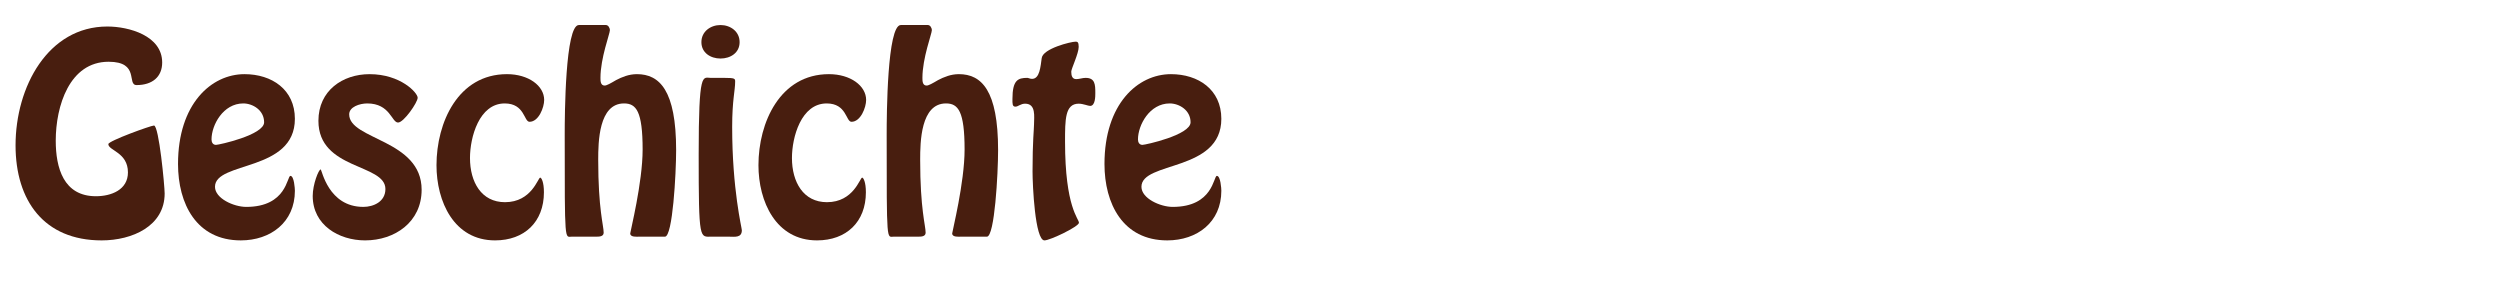
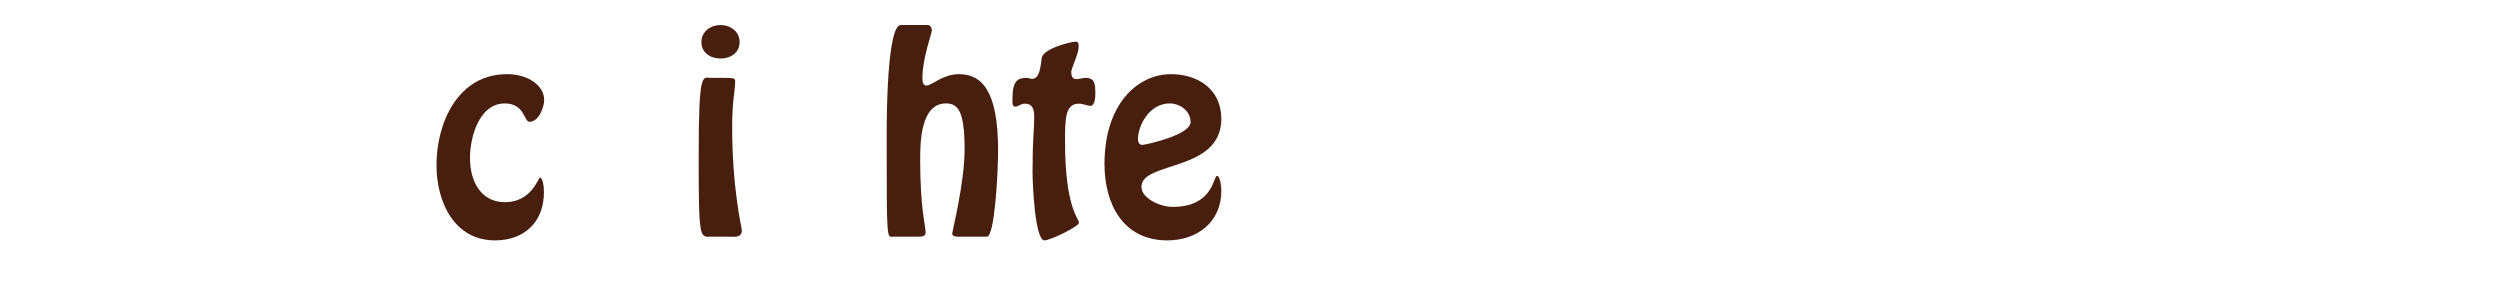
<svg xmlns="http://www.w3.org/2000/svg" version="1.1" id="Layer_1" x="0px" y="0px" width="292.279px" height="33.333px" viewBox="0 0 292.279 33.333" enable-background="new 0 0 292.279 33.333" xml:space="preserve">
  <g>
    <g>
-       <path fill="#481E0F" d="M1.818,16.995c0-6.846,3.8-13.895,10.732-13.895c2.524,0,6.411,1.073,6.411,4.206    c0,1.682-1.16,2.64-2.988,2.64c-1.189,0,0.406-2.727-3.277-2.727c-4.583,0-6.179,5.192-6.179,9.224    c0,3.162,0.899,6.498,4.699,6.498c1.798,0,3.742-0.754,3.742-2.785c0-2.35-2.292-2.553-2.292-3.307    c0-0.377,4.989-2.175,5.337-2.175c0.58,0,1.247,7.078,1.247,7.948c0,3.8-3.771,5.482-7.368,5.482    C5.154,28.104,1.818,23.463,1.818,16.995z" />
-       <path fill="#481E0F" d="M20.813,19.17c0-7.02,3.887-10.5,7.773-10.5c3.191,0,5.889,1.798,5.889,5.221    c0,6.236-9.34,4.931-9.34,7.948c0,1.363,2.205,2.35,3.655,2.35c4.757,0,4.757-3.626,5.164-3.626c0.435,0,0.522,1.509,0.522,1.741    c0,3.684-2.843,5.801-6.324,5.801C22.959,28.104,20.813,23.812,20.813,19.17z M24.729,16.299c0,0.319,0.145,0.638,0.522,0.638    c0.348,0,5.627-1.161,5.627-2.64c0-1.421-1.334-2.205-2.437-2.205C26.092,12.093,24.729,14.616,24.729,16.299z" />
-       <path fill="#481E0F" d="M36.56,22.912c0-1.363,0.696-3.104,0.928-3.104c0.145,0,0.87,4.38,4.989,4.38    c1.189,0,2.582-0.609,2.582-2.088c0-2.988-7.832-2.205-7.832-7.977c0-3.539,2.843-5.453,5.976-5.453    c3.626,0,5.627,2.175,5.627,2.756c0,0.551-1.625,2.9-2.292,2.9c-0.754,0-0.928-2.233-3.597-2.233    c-0.899,0-2.117,0.406-2.117,1.276c0,2.988,8.47,2.93,8.47,8.818c0,3.771-3.133,5.917-6.613,5.917    C39.606,28.104,36.56,26.306,36.56,22.912z" />
      <path fill="#481E0F" d="M51.031,19.315c0-4.989,2.523-10.646,8.238-10.646c2.523,0,4.351,1.363,4.351,3.017    c0,0.87-0.638,2.553-1.711,2.553c-0.667,0-0.551-2.146-2.901-2.146c-2.988,0-4.061,3.945-4.061,6.381    c0,2.814,1.334,5.164,4.09,5.164c3.133,0,3.858-2.872,4.119-2.872c0.145,0,0.435,0.522,0.435,1.711    c0,3.481-2.292,5.627-5.714,5.627C53.061,28.104,51.031,23.55,51.031,19.315z" />
-       <path fill="#481E0F" d="M70.839,2.926c0.261,0,0.464,0.319,0.464,0.609c0,0.406-1.102,3.249-1.102,5.569    c0,0.348,0,0.899,0.493,0.899c0.232,0,0.696-0.261,1.334-0.638c0.667-0.348,1.479-0.696,2.437-0.696    c2.639,0,4.583,1.885,4.583,8.876c0,2.785-0.406,10.124-1.306,10.124h-3.017c-0.261,0-1.044,0.087-1.044-0.377    c0-0.203,1.45-5.947,1.45-9.805c0-4.496-0.754-5.395-2.176-5.395c-2.958,0-3.017,4.525-3.017,6.584    c0,5.801,0.638,7.687,0.638,8.528c0,0.464-0.551,0.464-0.841,0.464h-2.872c-0.841,0-0.841,0.986-0.841-11.893    c0-2.32,0.058-12.85,1.653-12.85H70.839z" />
      <path fill="#481E0F" d="M83.221,27.669c-1.421,0-1.537,0.609-1.537-9.601c0-9.92,0.464-8.963,1.421-8.963H84.7    c1.218,0,1.247,0.087,1.247,0.435c0,1.073-0.348,2.146-0.348,5.308c0,7.31,1.131,11.806,1.131,12.067    c0,0.928-0.87,0.754-1.537,0.754H83.221z M82.002,4.928c0-1.247,1.073-2.001,2.233-2.001c1.161,0,2.234,0.754,2.234,2.001    c0,1.248-1.073,1.915-2.234,1.915C83.076,6.842,82.002,6.175,82.002,4.928z" />
-       <path fill="#481E0F" d="M88.672,19.315c0-4.989,2.523-10.646,8.238-10.646c2.523,0,4.351,1.363,4.351,3.017    c0,0.87-0.638,2.553-1.711,2.553c-0.667,0-0.551-2.146-2.901-2.146c-2.988,0-4.061,3.945-4.061,6.381    c0,2.814,1.334,5.164,4.09,5.164c3.133,0,3.858-2.872,4.119-2.872c0.145,0,0.435,0.522,0.435,1.711    c0,3.481-2.292,5.627-5.714,5.627C90.702,28.104,88.672,23.55,88.672,19.315z" />
      <path fill="#481E0F" d="M108.48,2.926c0.261,0,0.464,0.319,0.464,0.609c0,0.406-1.102,3.249-1.102,5.569    c0,0.348,0,0.899,0.493,0.899c0.232,0,0.696-0.261,1.334-0.638c0.667-0.348,1.479-0.696,2.437-0.696    c2.64,0,4.583,1.885,4.583,8.876c0,2.785-0.406,10.124-1.306,10.124h-3.017c-0.261,0-1.044,0.087-1.044-0.377    c0-0.203,1.45-5.947,1.45-9.805c0-4.496-0.754-5.395-2.176-5.395c-2.958,0-3.017,4.525-3.017,6.584    c0,5.801,0.638,7.687,0.638,8.528c0,0.464-0.551,0.464-0.841,0.464h-2.872c-0.841,0-0.841,0.986-0.841-11.893    c0-2.32,0.058-12.85,1.653-12.85H108.48z" />
      <path fill="#481E0F" d="M126.112,5.479c0,0.783-0.87,2.553-0.87,2.901c0,0.522,0.145,0.87,0.58,0.87    c0.377,0,0.725-0.145,1.102-0.145c1.103,0,1.131,0.783,1.131,1.77c0,0.406,0,1.508-0.609,1.508c-0.232,0-0.812-0.261-1.334-0.261    c-1.596,0-1.596,1.856-1.596,4.438c0,7.716,1.625,8.992,1.625,9.485c0,0.435-3.365,2.06-4.032,2.06    c-1.103,0-1.393-6.469-1.393-8.064c0-3.568,0.174-4.96,0.174-5.511c0-0.87,0.261-2.408-1.044-2.408    c-0.522,0-0.812,0.348-1.131,0.348c-0.377,0-0.348-0.377-0.348-0.899c0-2.205,0.638-2.466,1.741-2.466    c0.116,0,0.319,0.116,0.551,0.116c0.899,0,0.986-1.421,1.131-2.437c0.145-1.102,3.394-1.914,3.974-1.914    C125.967,4.87,126.112,4.928,126.112,5.479z" />
      <path fill="#481E0F" d="M129.126,19.17c0-7.02,3.887-10.5,7.773-10.5c3.191,0,5.889,1.798,5.889,5.221    c0,6.236-9.34,4.931-9.34,7.948c0,1.363,2.205,2.35,3.655,2.35c4.757,0,4.757-3.626,5.164-3.626c0.435,0,0.522,1.509,0.522,1.741    c0,3.684-2.843,5.801-6.324,5.801C131.273,28.104,129.126,23.812,129.126,19.17z M133.042,16.299c0,0.319,0.145,0.638,0.522,0.638    c0.348,0,5.627-1.161,5.627-2.64c0-1.421-1.334-2.205-2.437-2.205C134.405,12.093,133.042,14.616,133.042,16.299z" />
    </g>
  </g>
</svg>